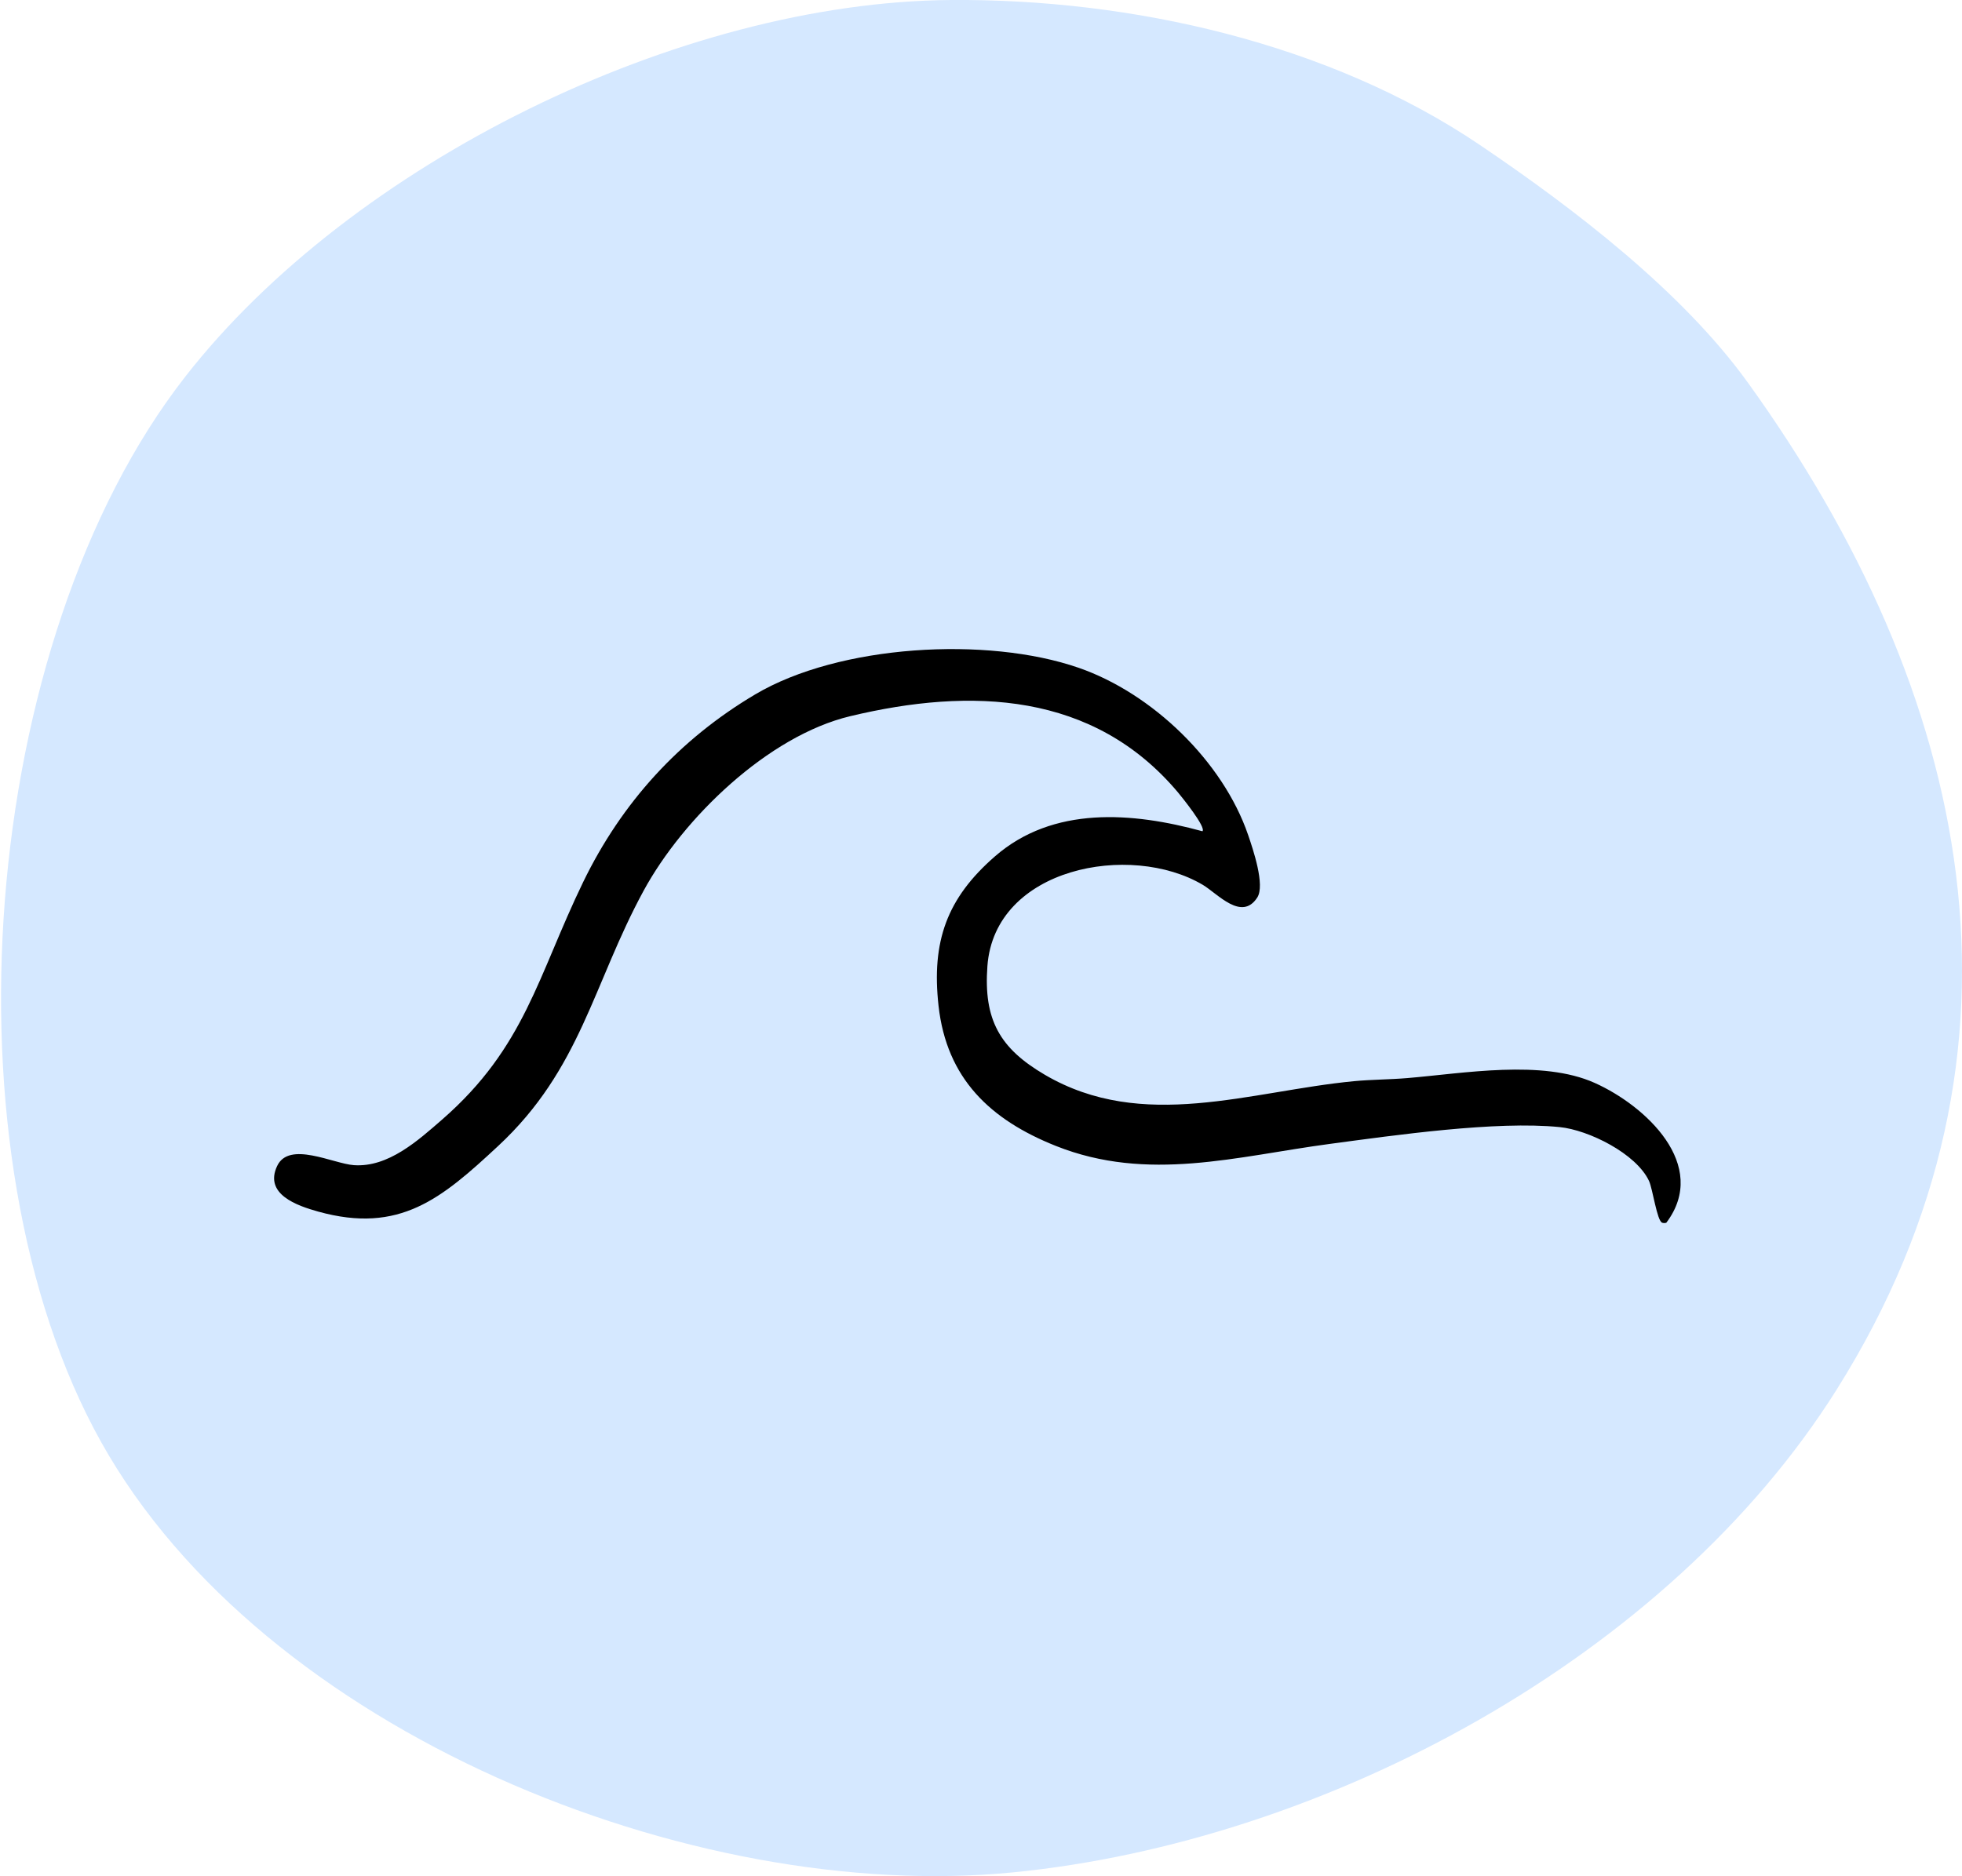
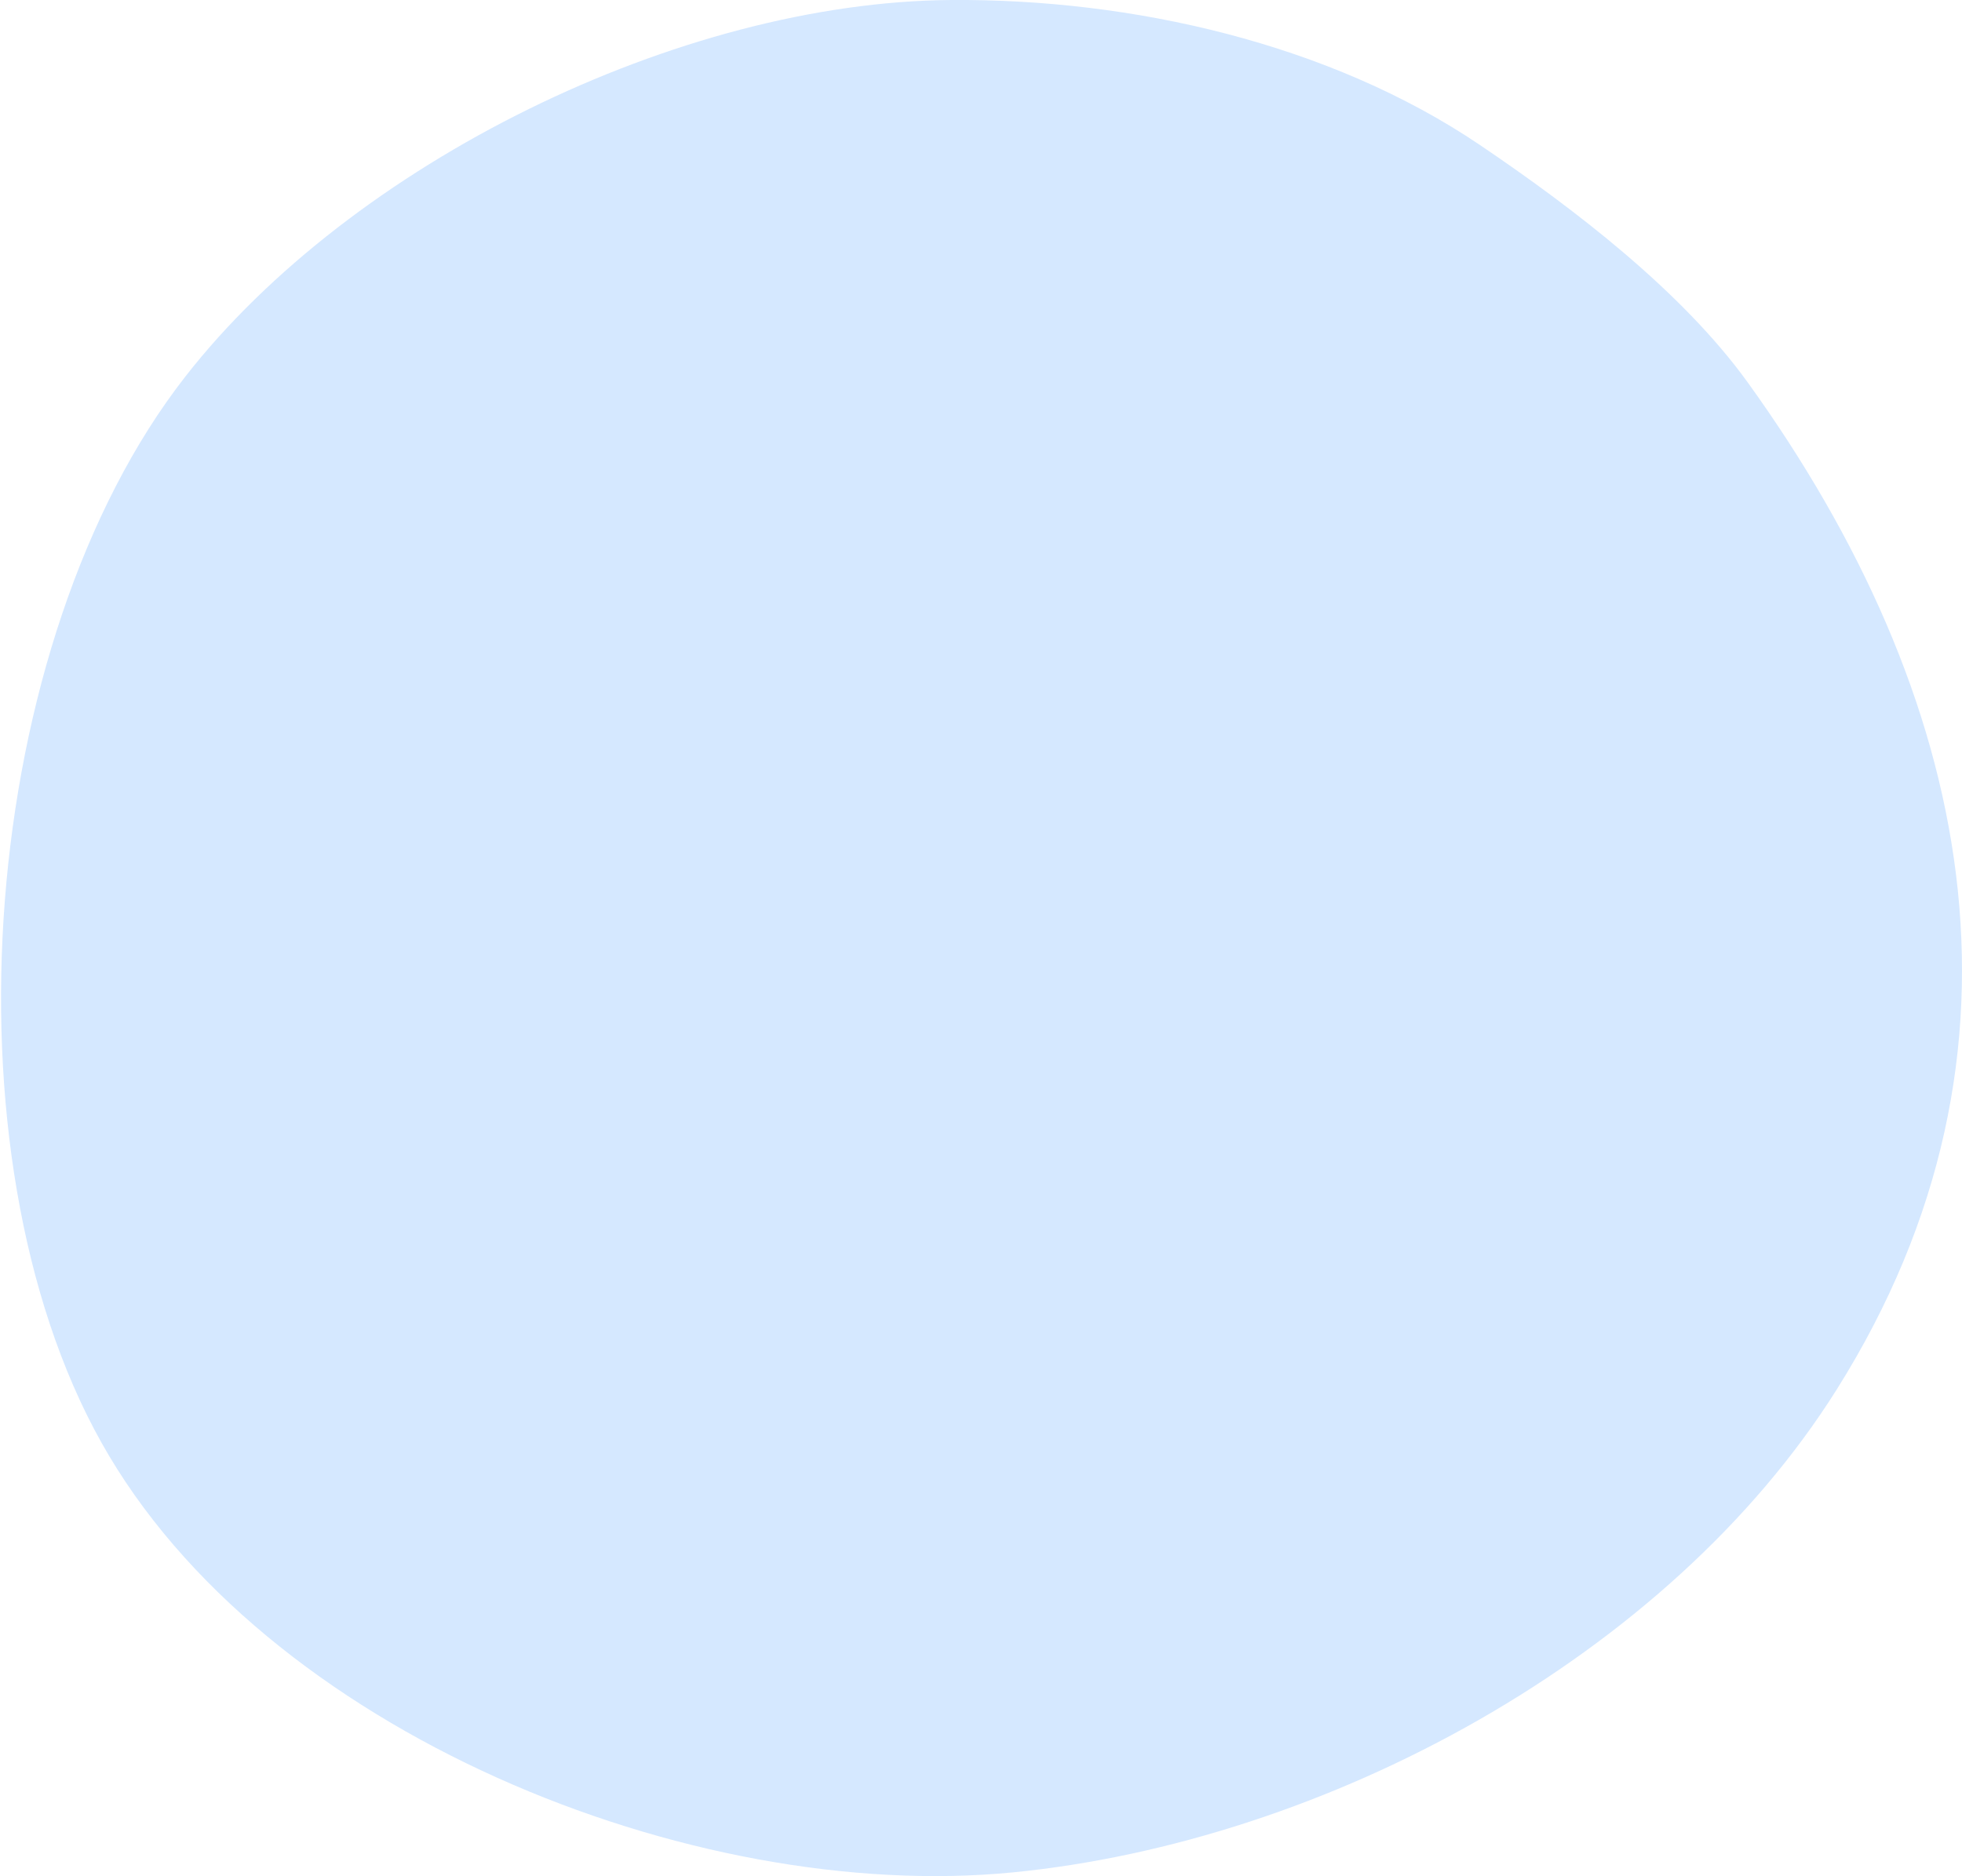
<svg xmlns="http://www.w3.org/2000/svg" id="Ebene_1" data-name="Ebene 1" viewBox="0 0 361.78 346.02">
  <defs>
    <style>
      .cls-1 {
        fill: #d5e8ff;
      }
    </style>
  </defs>
  <g>
-     <path class="cls-1" d="M141.02,163.93c-1.33,1.22-1.24-3.54-1.37-3.77-.31-.55-2.37-.46-1.2-2.65-2.32-.03.04,3.83,0,4.05-.26,1.44-2.03.11-2.38-1.04-1.82-6.04,4.83-8.48,5.39-1.11.06.82,0,4.09-.45,4.51h0Z" />
    <path class="cls-1" d="M175.33,0c33.37-.25,69.83,7.99,97.57,26.75,17.26,11.67,37.27,26.96,49.44,43.88,41.04,57.01,55.75,122.94,16.35,185.63-31.08,49.46-94.34,83.42-151.93,89.08-59.27,5.82-138.23-25.92-168.09-79.33S-4.03,118.4,34.17,69.46C64.91,30.07,125.32.38,175.33,0Z" />
  </g>
-   <path d="M221.72,153.32c.74-.72-3.83-6.35-4.5-7.16-15.58-18.54-38.15-19.41-60.44-14.07-15.16,3.63-30.8,18.77-38.1,32.19-9.35,17.2-11.57,32.91-26.84,47.1-10.38,9.65-18.13,16.27-33.18,12.08-3.9-1.09-10-3.2-7.56-8.4,2.2-4.7,10.32-.43,14.16-.16,6.33.44,11.81-4.53,16.31-8.45,15.25-13.31,17.59-26.49,25.96-43.76,7.1-14.64,17.7-26.3,31.73-34.62,15.49-9.18,42.71-10.76,59.62-4.91,13.56,4.69,26.62,17.26,31.27,30.85.89,2.61,3.16,9.24,1.68,11.53-2.88,4.45-7.3-.71-10.04-2.34-13.35-7.91-38.39-3.22-39.72,14.99-.72,9.9,2.27,15.16,10.59,20.04,18.08,10.6,37.82,3.02,57.02,1.18,3.17-.3,6.62-.3,9.83-.57,10.4-.87,24.81-3.47,34.54.89,9.32,4.17,21.22,15.13,13.21,25.79-.24.08-.52.08-.76,0-.96-.32-1.75-6.24-2.43-7.7-2.35-5.05-11.14-9.41-16.48-9.94-11.76-1.18-30.32,1.49-42.38,3.1-17.16,2.29-33.53,7.13-50.5.38-12.11-4.82-20.16-12.43-21.65-25.86-1.31-11.85,1.51-19.81,10.4-27.55,10.73-9.35,25.34-8.17,38.24-4.64Z" />
</svg>